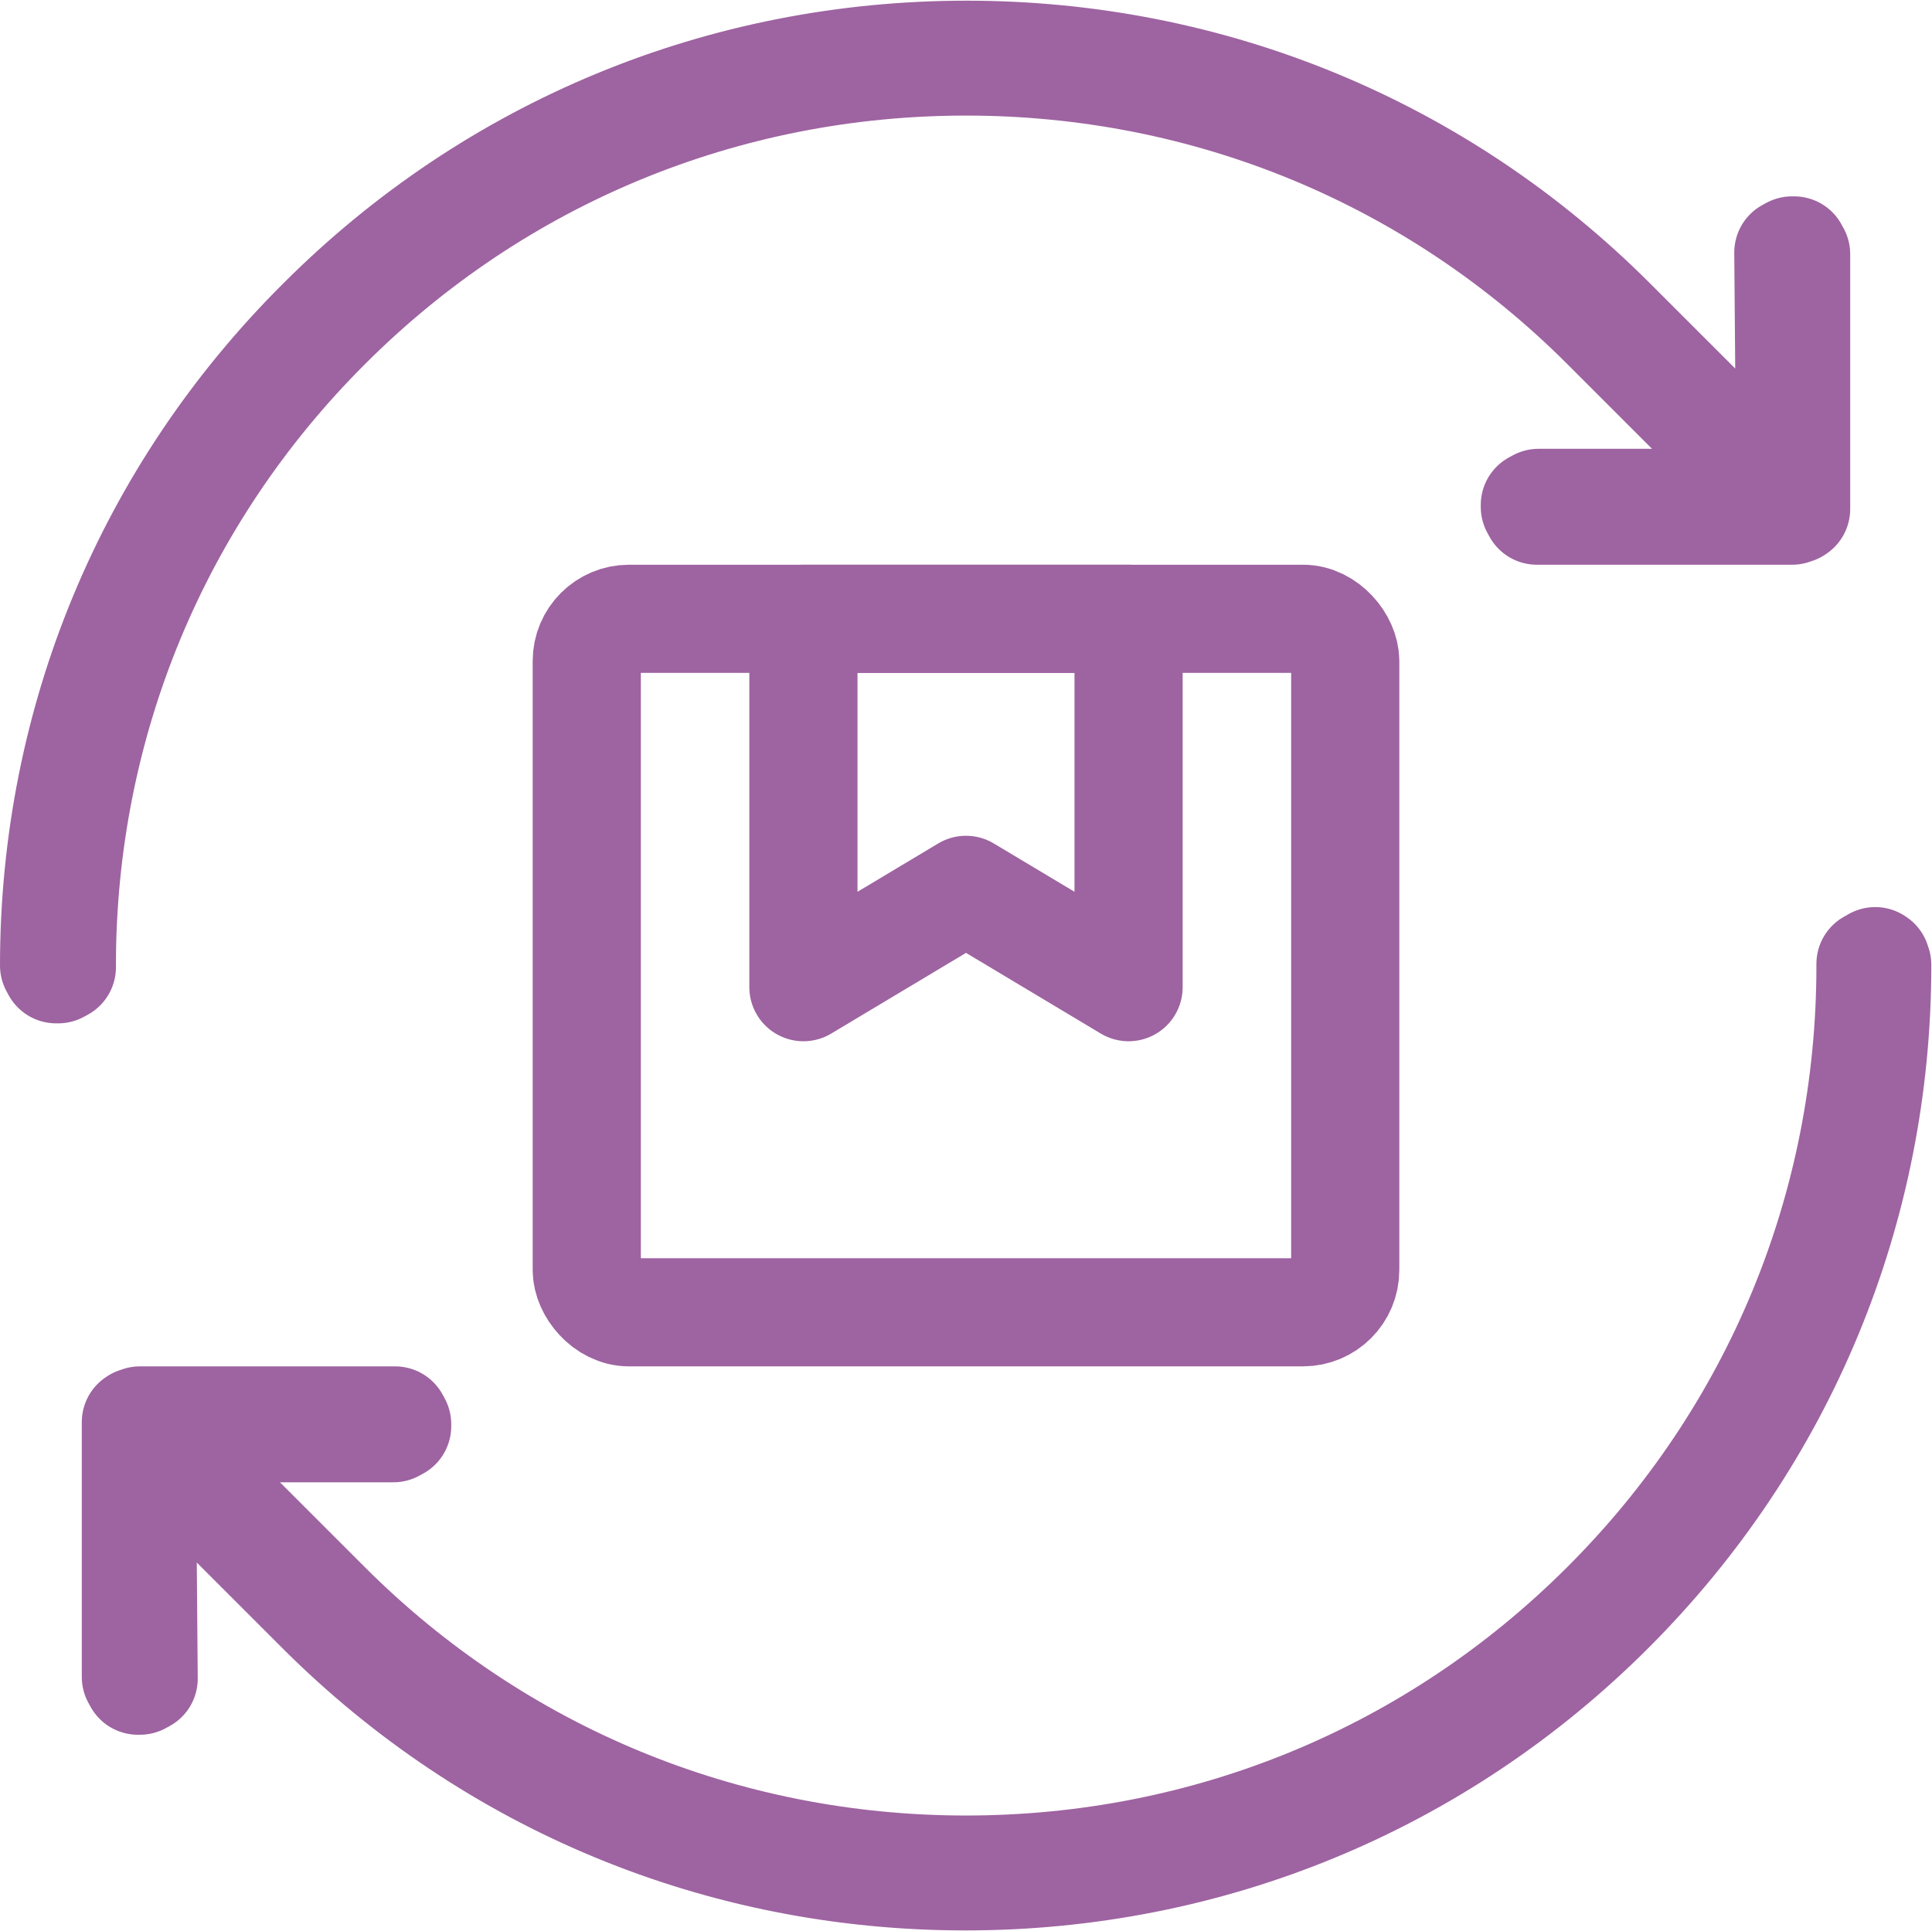
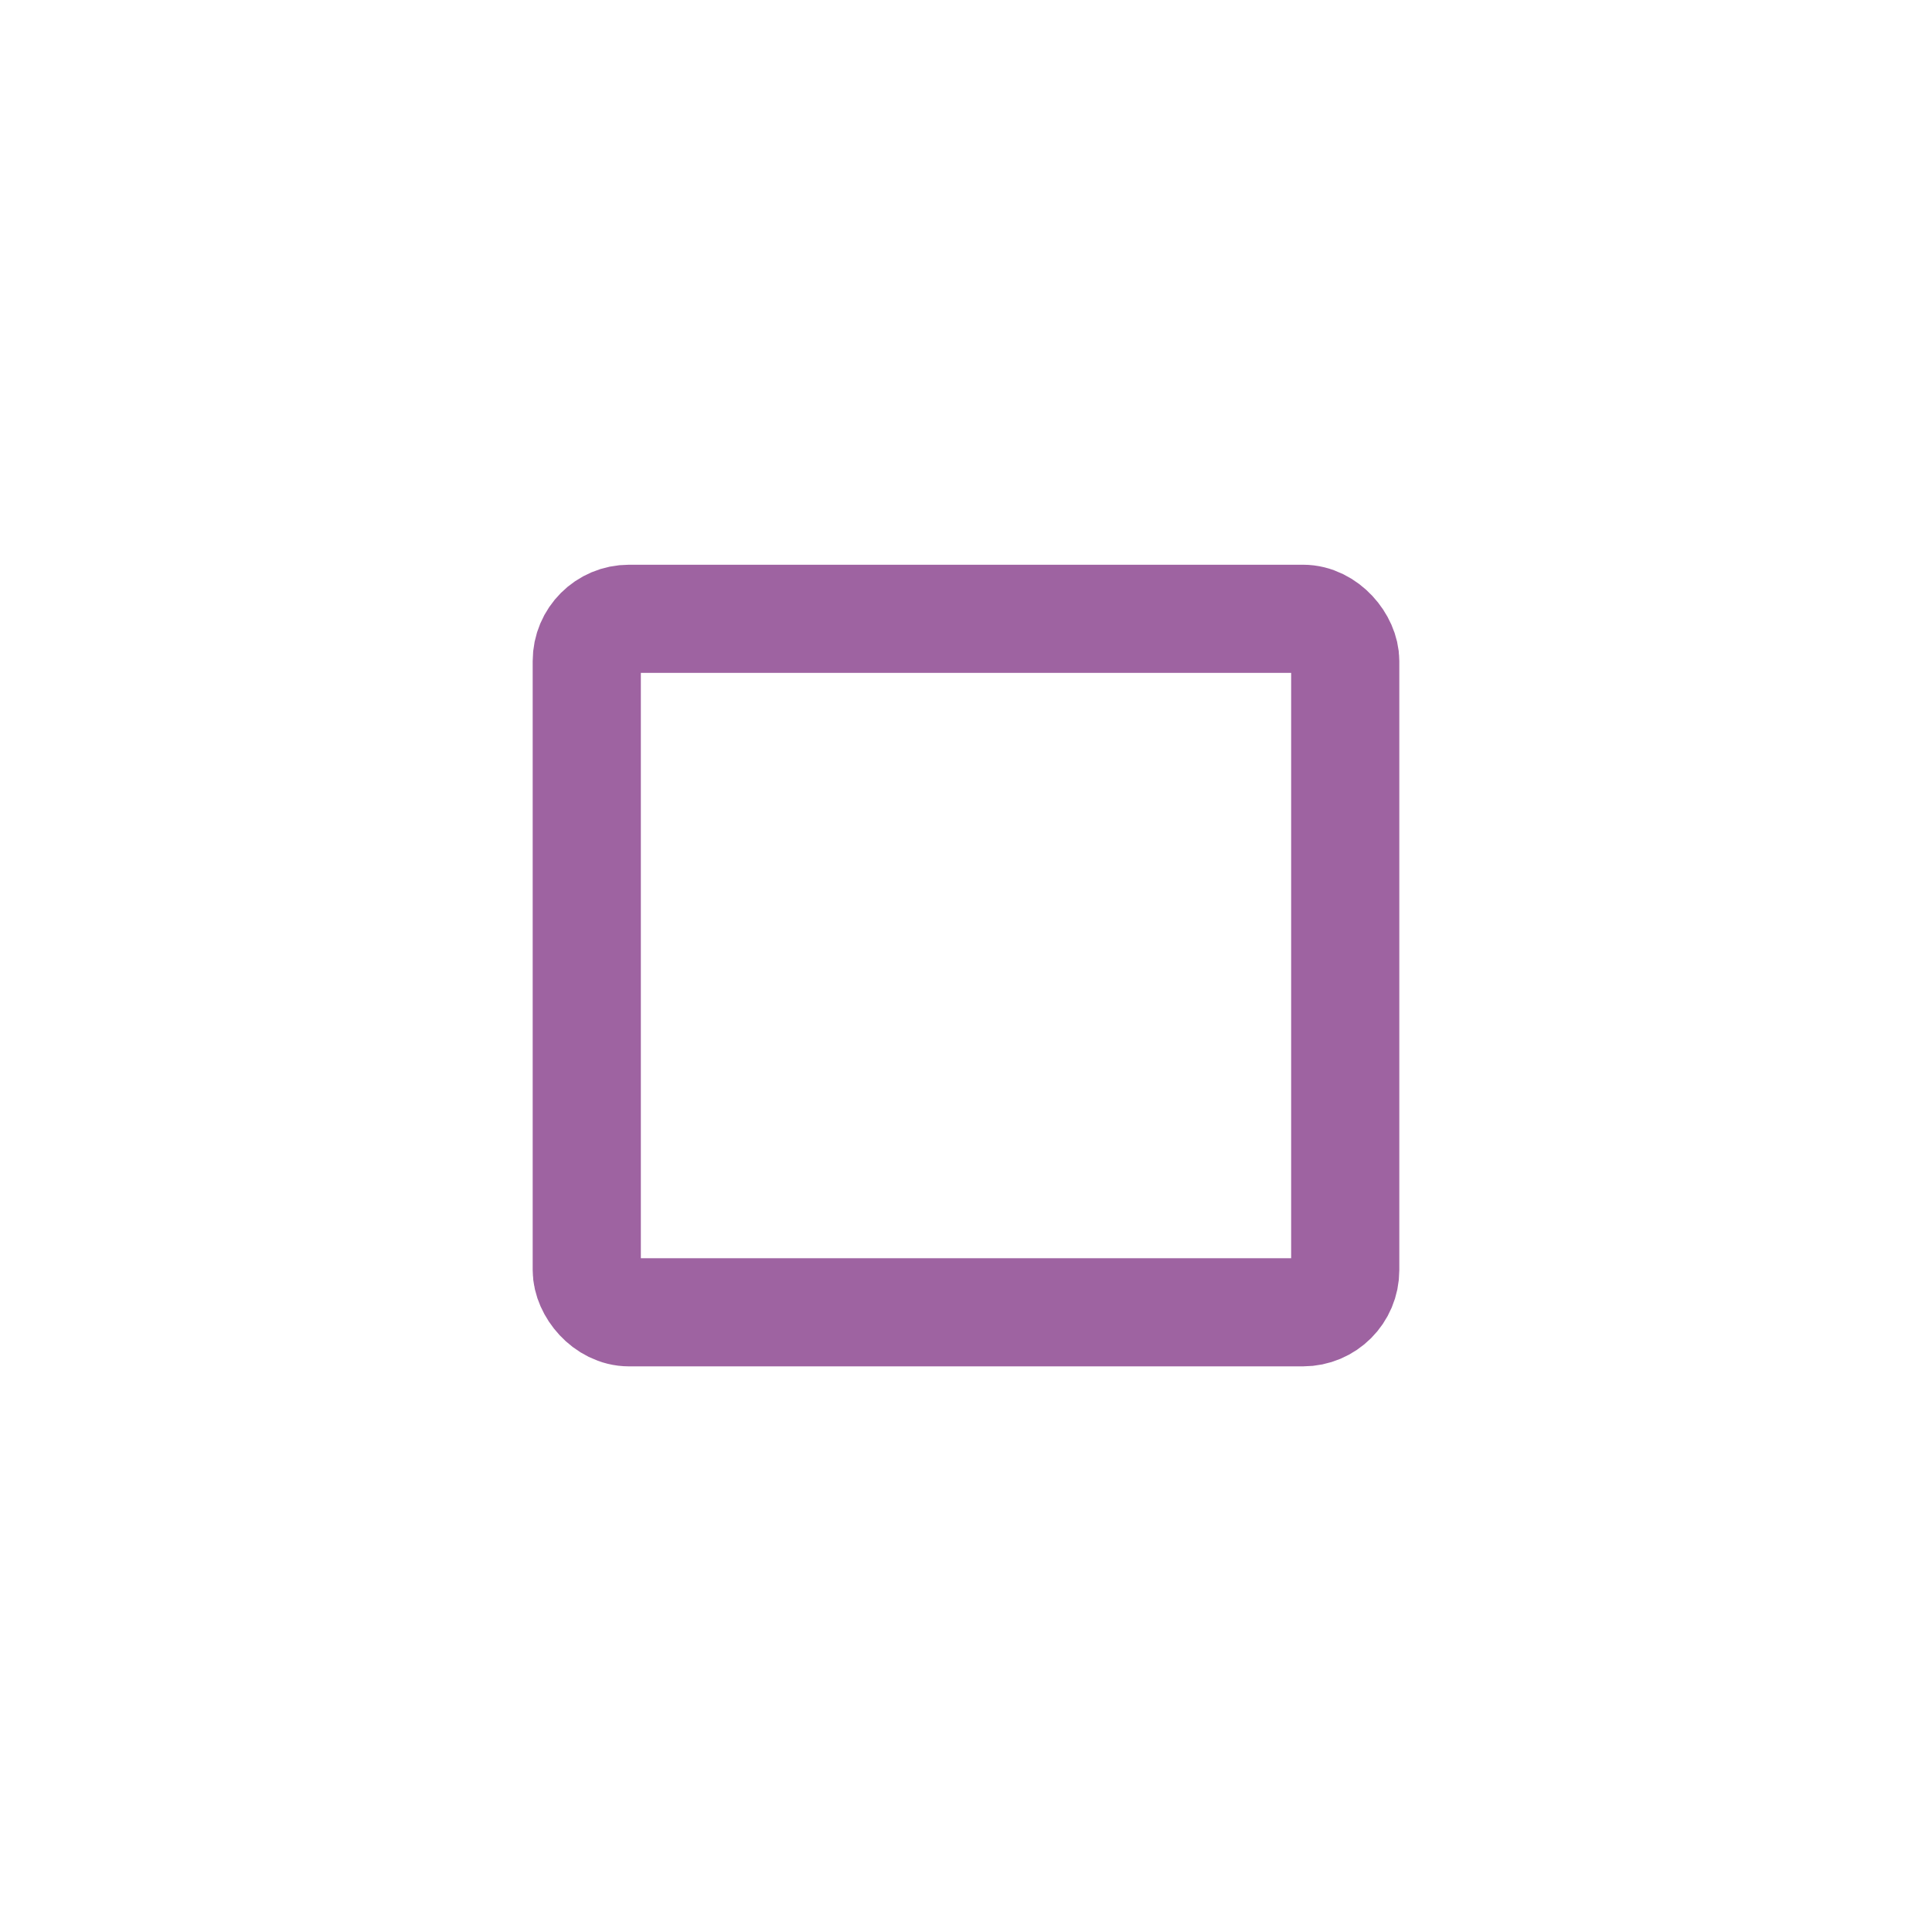
<svg xmlns="http://www.w3.org/2000/svg" id="Livello_2" data-name="Livello 2" viewBox="0 0 57.16 57.14">
  <defs>
    <style>
      .cls-1 {
        fill: none;
        stroke: #9e63a1;
        stroke-linecap: round;
        stroke-linejoin: round;
        stroke-width: 3.2px;
      }
    </style>
  </defs>
  <g id="Livello_1-2" data-name="Livello 1">
    <g>
      <g>
-         <path class="cls-1" d="m55.51,28.46h-.06l-.11.06v.06c0,7.15-2.78,13.87-7.84,18.92-5.05,5.05-11.77,7.82-18.92,7.82s-13.88-2.78-18.92-7.82l-5.24-5.24h7.22l.11-.06v-.06l-.06-.11h-7.55l-.07.03h-.02s-.03.02-.03.02v.1s0,0,0,0v7.44l.06.11h.06l.11-.06-.06-7.33,5.29,5.29c5.09,5.09,11.86,7.89,19.08,7.89s13.99-2.8,19.08-7.89c5.1-5.1,7.9-11.87,7.9-19.08l-.06-.11Z" />
-         <path class="cls-1" d="m28.58,1.82c7.16,0,13.88,2.78,18.92,7.82l5.24,5.24h-7.22l-.11.06v.06l.06.11h7.55l.07-.03h.02s.03-.02.03-.02v-.1s0,0,0,0v-7.44l-.06-.11h-.06l-.11.06.06,7.33-5.29-5.29c-5.09-5.09-11.86-7.89-19.08-7.89s-13.99,2.8-19.08,7.89C4.41,14.59,1.6,21.36,1.6,28.57l.06.11h.06l.11-.06v-.06c0-7.15,2.78-13.87,7.84-18.92C14.71,4.6,21.43,1.82,28.58,1.82Z" />
-       </g>
+         </g>
      <g>
        <rect class="cls-1" x="17.36" y="18.31" width="22.44" height="20.52" rx="1.25" ry="1.25" />
-         <polygon class="cls-1" points="33.39 29.21 28.58 26.33 23.77 29.21 23.77 18.31 33.39 18.31 33.39 29.21" />
      </g>
    </g>
  </g>
</svg>